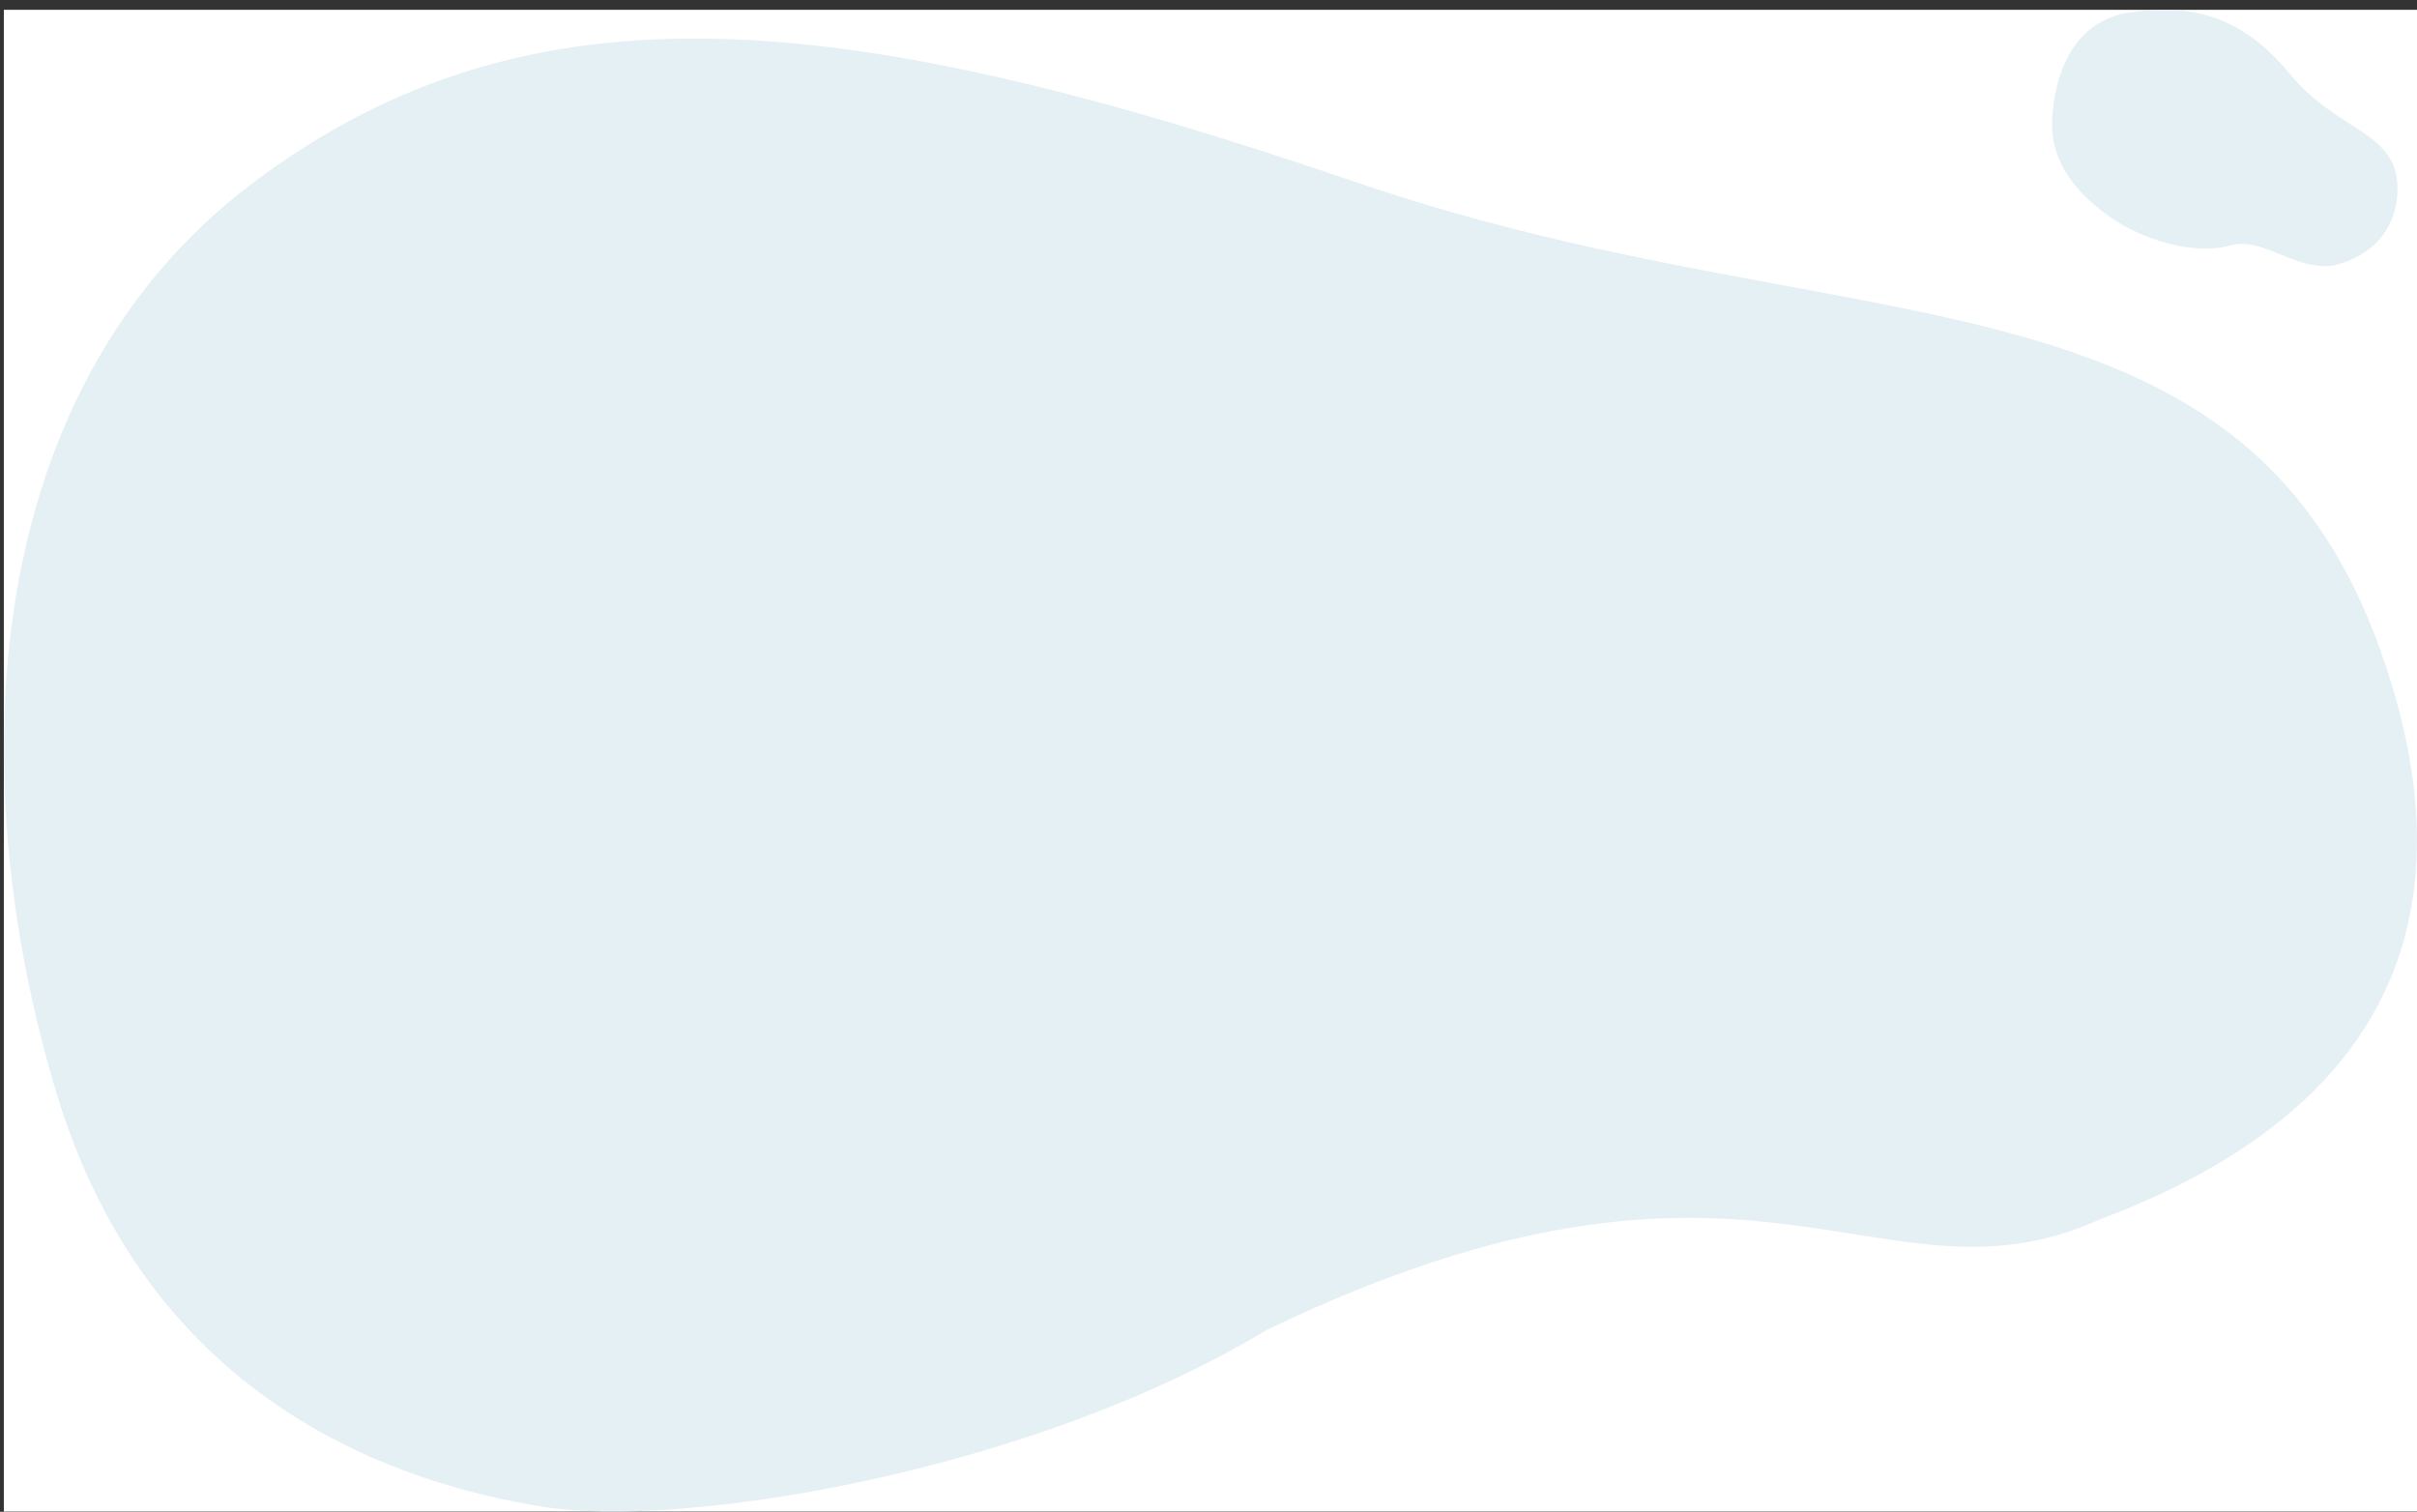
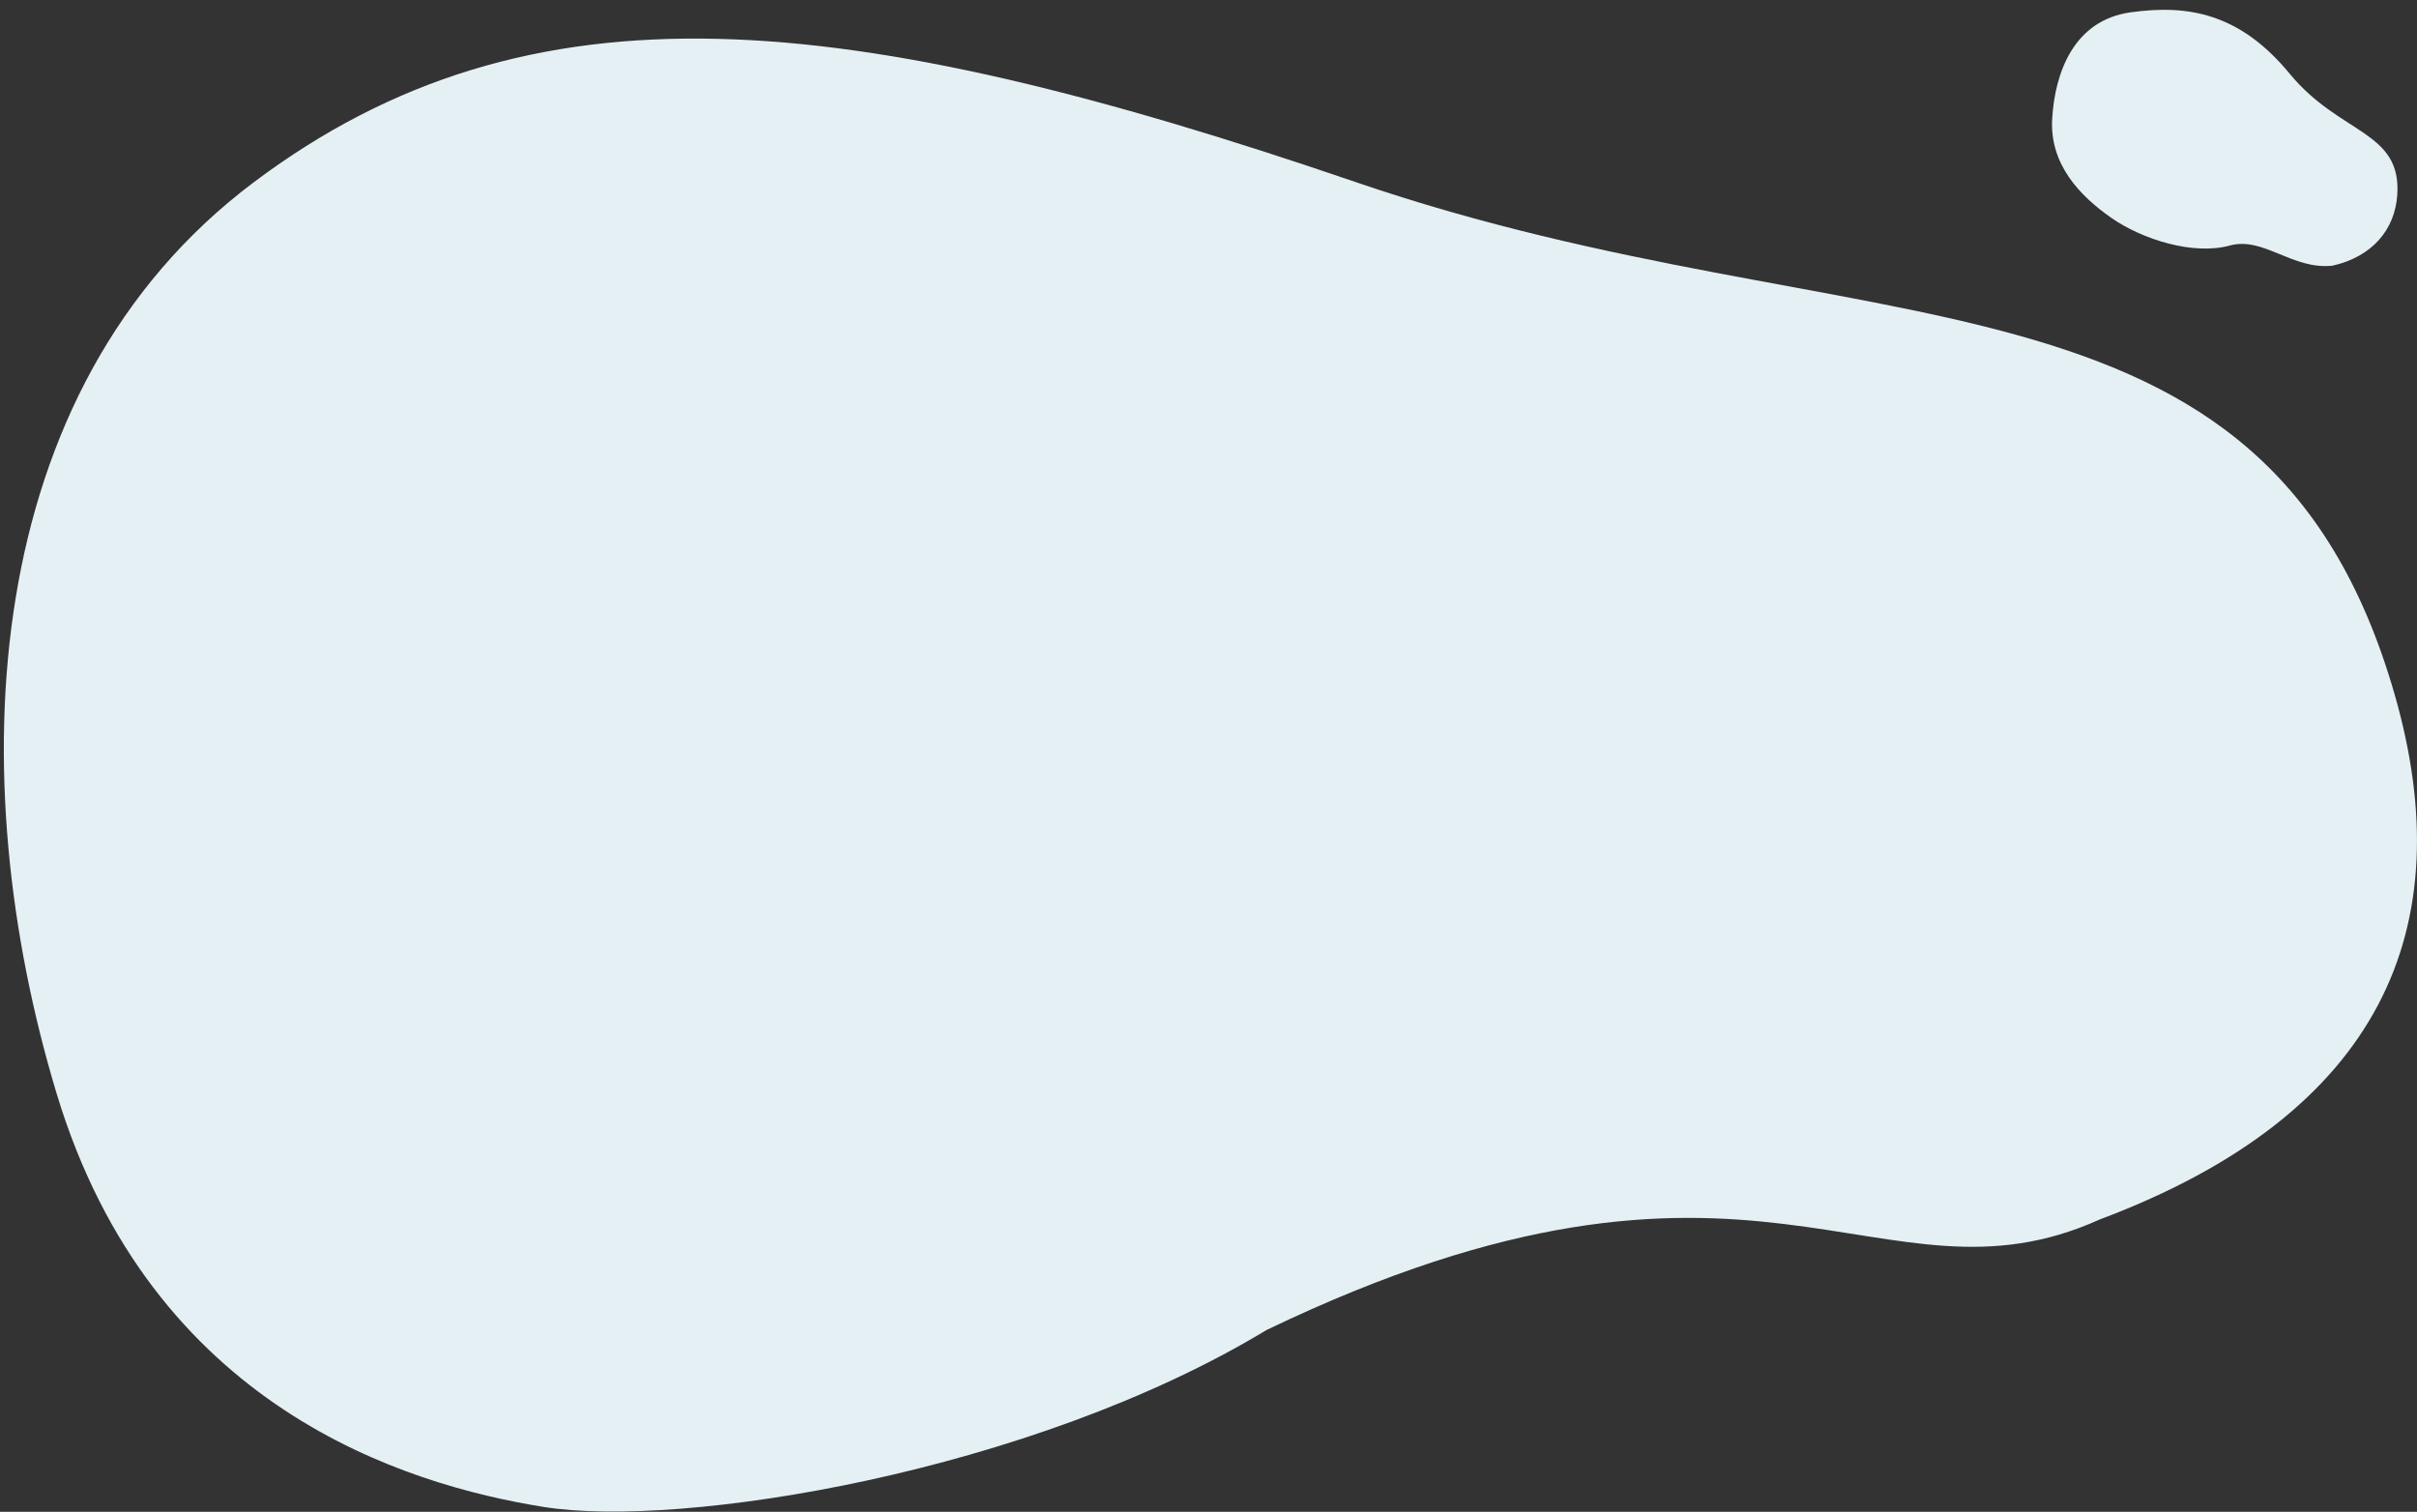
<svg xmlns="http://www.w3.org/2000/svg" width="243" height="152" fill="none">
  <rect width="100%" height="100%" fill="#333333" stroke="none" />
  <g clip-path="url(#fc-cta-3-mob_svg__a)">
-     <path fill="#fff" d="M.385.986H243v150.989H.385z" />
    <path d="M127.335 133.723c-23.676 14.327-58.838 20.018-72.713 17.783-13.876-2.235-39.397-9.974-48.937-41.584-9.54-31.611-8.026-70.69 19.84-91.605 27.867-20.916 59.598-17.513 110.8 0 51.203 17.512 91.449 6.383 104.42 51.481 6.785 23.58-1.38 42.2-29.621 52.802-22.346 10.091-34.507-12.573-83.789 11.123ZM224.239 24.67c-3.686 1.039-8.861-.586-12.001-2.787-3.14-2.2-6.18-5.356-5.915-9.938.265-4.582 2.135-9.91 7.895-10.707 5.76-.798 10.956.07 16.001 6.195 5.045 6.125 11.26 5.703 10.795 12.204-.245 3.396-2.44 6.148-6.5 7.075-4.05.434-6.9-2.916-10.275-2.042Z" fill="#E5F0F5" />
  </g>
  <defs>
    <clipPath id="fc-cta-3-mob_svg__a">
      <path fill="#fff" transform="translate(.385 .986)" d="M0 0h242.615v150.989H0z" />
    </clipPath>
  </defs>
</svg>